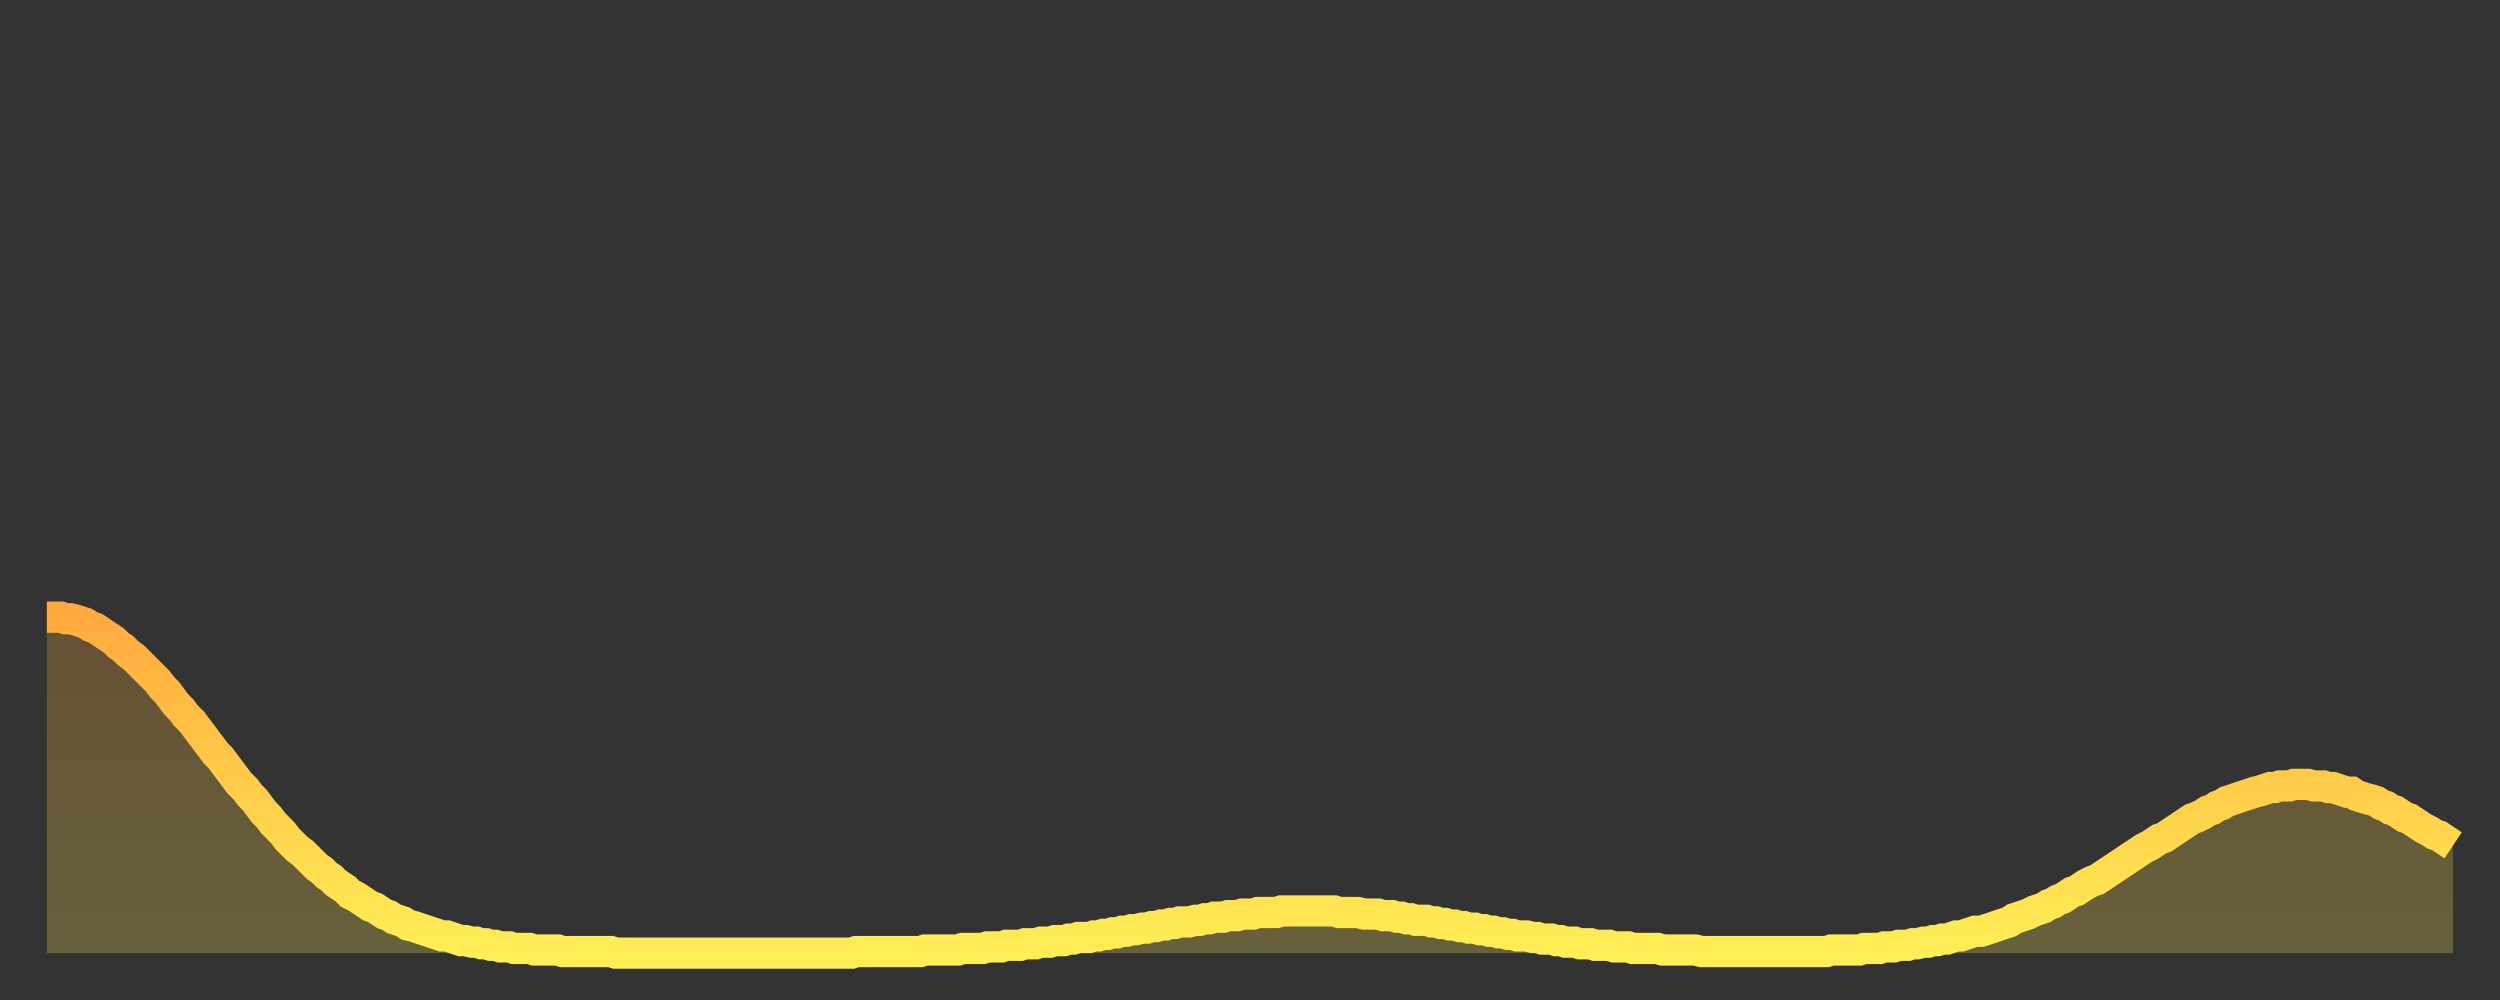
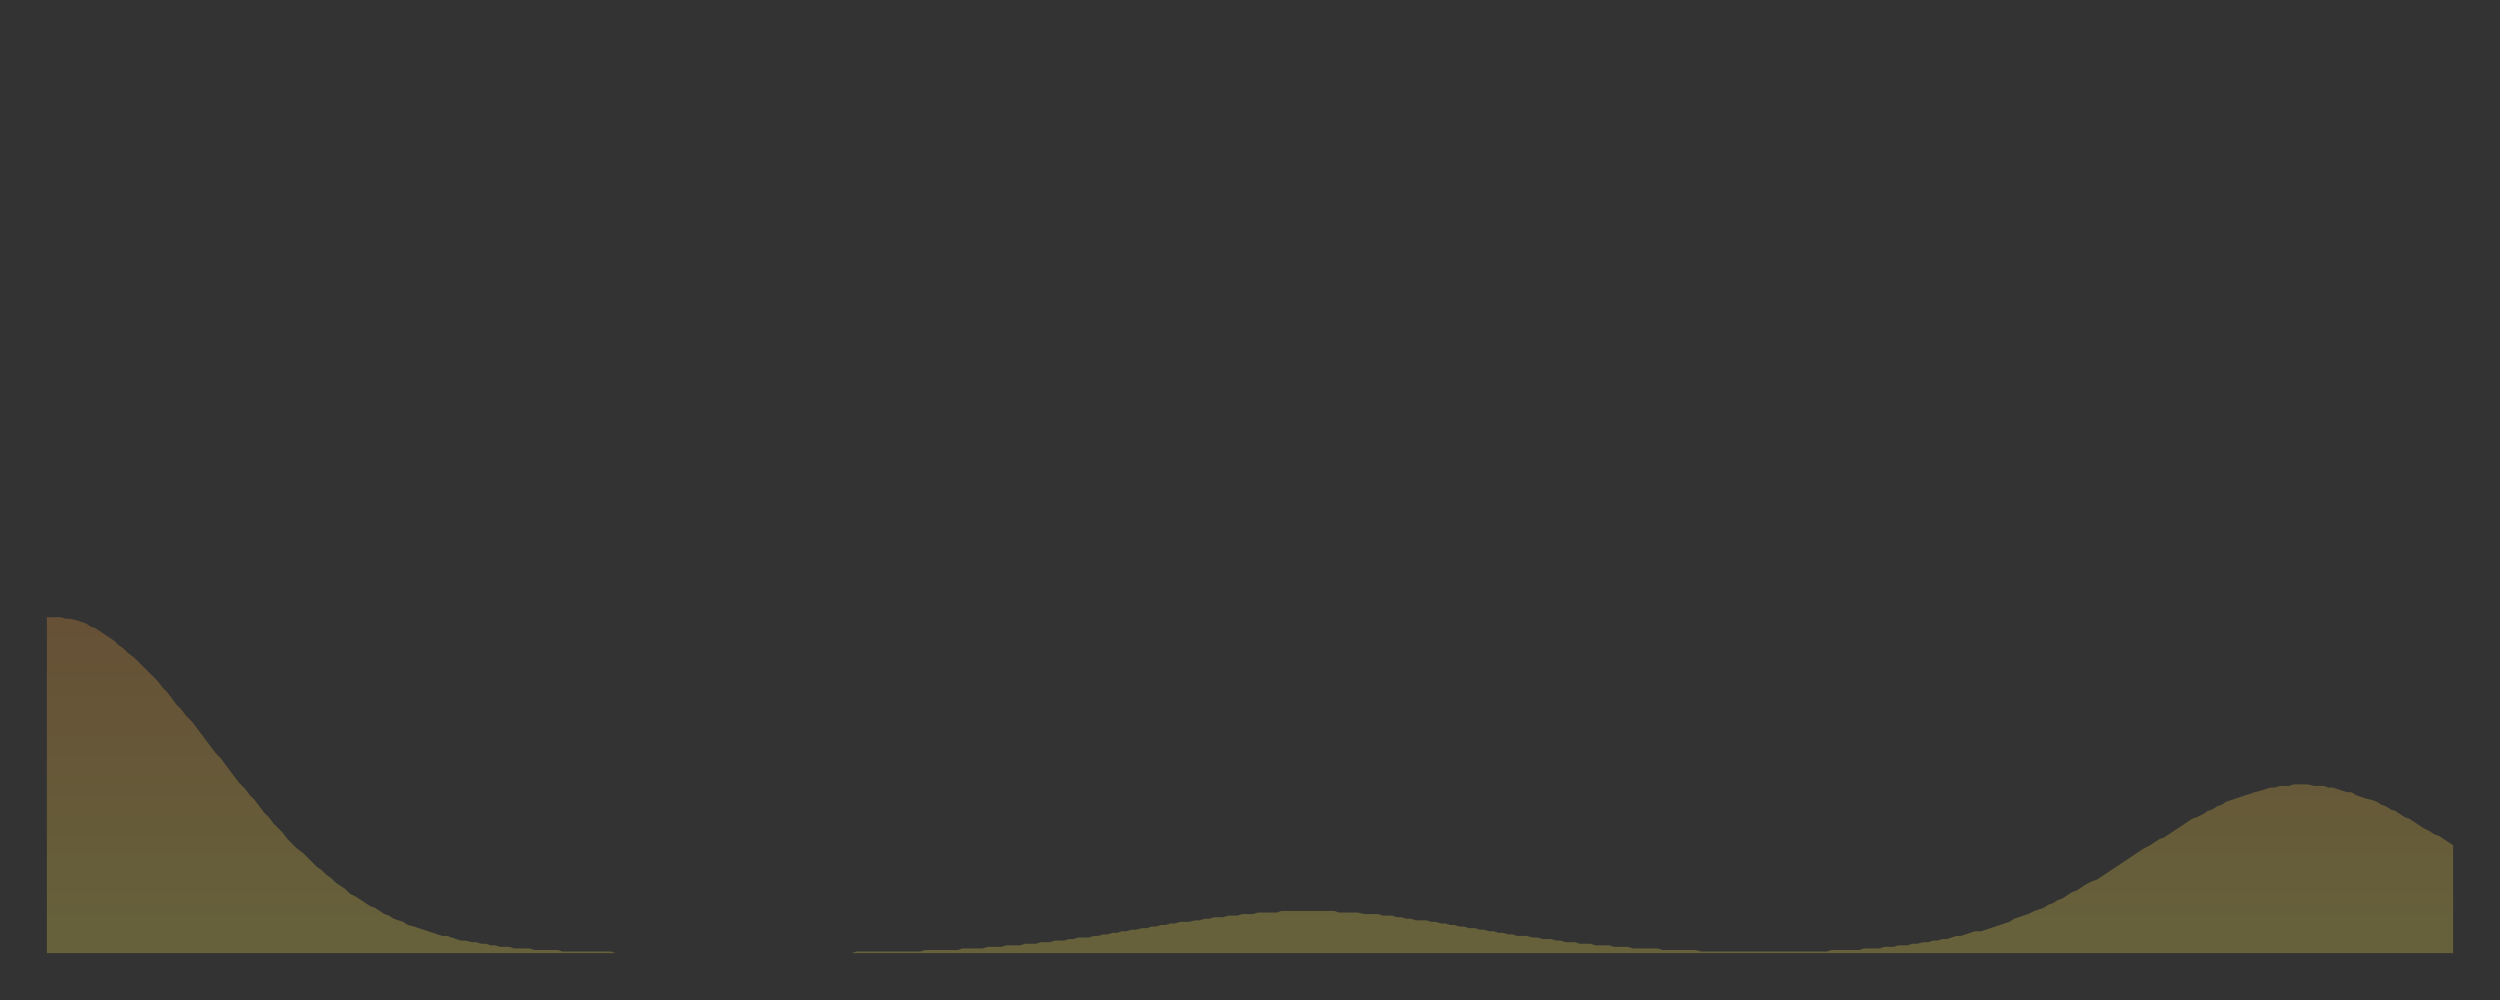
<svg xmlns="http://www.w3.org/2000/svg" baseProfile="full" height="64" version="1.1" width="160">
  <rect width="100%" height="100%" fill="#333333" stroke="none" />
  <defs>
    <linearGradient id="id728536" x1="0" x2="0" y1="0" y2="1">
      <stop offset="0%" stop-color="#ffaa3e" />
      <stop offset="50%" stop-color="#ffcc4a" />
      <stop offset="100%" stop-color="#ffee55" />
    </linearGradient>
  </defs>
  <g transform="translate(3,3)">
    <g>
-       <path d="M 0.0 36.5 0.3 36.5 0.6 36.5 0.9 36.5 1.2 36.6 1.5 36.6 1.9 36.7 2.2 36.8 2.5 36.9 2.8 37.1 3.1 37.2 3.4 37.4 3.7 37.6 4.0 37.8 4.3 38.0 4.6 38.3 4.9 38.5 5.2 38.8 5.6 39.1 5.9 39.4 6.2 39.7 6.5 40.0 6.8 40.3 7.1 40.6 7.4 41.0 7.7 41.3 8.0 41.7 8.3 42.1 8.6 42.4 8.9 42.8 9.3 43.2 9.6 43.6 9.9 44.0 10.2 44.4 10.5 44.8 10.8 45.2 11.1 45.5 11.4 45.9 11.7 46.3 12.0 46.7 12.3 47.1 12.7 47.5 13.0 47.9 13.3 48.2 13.6 48.6 13.9 49.0 14.2 49.3 14.5 49.7 14.8 50.0 15.1 50.3 15.4 50.7 15.7 51.0 16.0 51.3 16.4 51.6 16.7 51.9 17.0 52.2 17.3 52.5 17.6 52.7 17.9 53.0 18.2 53.2 18.5 53.5 18.8 53.7 19.1 53.9 19.4 54.2 19.8 54.4 20.1 54.6 20.4 54.8 20.7 55.0 21.0 55.1 21.3 55.3 21.6 55.5 21.9 55.6 22.2 55.8 22.5 55.9 22.8 56.0 23.1 56.2 23.5 56.3 23.8 56.4 24.1 56.5 24.4 56.6 24.7 56.7 25.0 56.8 25.3 56.9 25.6 56.9 25.9 57.0 26.2 57.1 26.5 57.2 26.8 57.2 27.2 57.3 27.5 57.3 27.8 57.4 28.1 57.4 28.4 57.5 28.7 57.5 29.0 57.6 29.3 57.6 29.6 57.6 29.9 57.7 30.2 57.7 30.6 57.7 30.9 57.7 31.2 57.8 31.5 57.8 31.8 57.8 32.1 57.8 32.4 57.8 32.7 57.8 33.0 57.9 33.3 57.9 33.6 57.9 33.9 57.9 34.3 57.9 34.6 57.9 34.9 57.9 35.2 57.9 35.5 57.9 35.8 57.9 36.1 57.9 36.4 58.0 36.7 58.0 37.0 58.0 37.3 58.0 37.7 58.0 38.0 58.0 38.3 58.0 38.6 58.0 38.9 58.0 39.2 58.0 39.5 58.0 39.8 58.0 40.1 58.0 40.4 58.0 40.7 58.0 41.0 58.0 41.4 58.0 41.7 58.0 42.0 58.0 42.3 58.0 42.6 58.0 42.9 58.0 43.2 58.0 43.5 58.0 43.8 58.0 44.1 58.0 44.4 58.0 44.7 58.0 45.1 58.0 45.4 58.0 45.7 58.0 46.0 58.0 46.3 58.0 46.6 58.0 46.9 58.0 47.2 58.0 47.5 58.0 47.8 58.0 48.1 58.0 48.5 58.0 48.8 58.0 49.1 58.0 49.4 58.0 49.7 58.0 50.0 58.0 50.3 58.0 50.6 58.0 50.9 58.0 51.2 58.0 51.5 58.0 51.8 57.9 52.2 57.9 52.5 57.9 52.8 57.9 53.1 57.9 53.4 57.9 53.7 57.9 54.0 57.9 54.3 57.9 54.6 57.9 54.9 57.9 55.2 57.9 55.6 57.9 55.9 57.9 56.2 57.8 56.5 57.8 56.8 57.8 57.1 57.8 57.4 57.8 57.7 57.8 58.0 57.8 58.3 57.8 58.6 57.7 58.9 57.7 59.3 57.7 59.6 57.7 59.9 57.7 60.2 57.6 60.5 57.6 60.8 57.6 61.1 57.6 61.4 57.5 61.7 57.5 62.0 57.5 62.3 57.5 62.6 57.4 63.0 57.4 63.3 57.4 63.6 57.3 63.9 57.3 64.2 57.3 64.5 57.2 64.8 57.2 65.1 57.2 65.4 57.1 65.7 57.1 66.0 57.0 66.4 57.0 66.7 57.0 67.0 56.9 67.3 56.9 67.6 56.8 67.9 56.8 68.2 56.7 68.5 56.7 68.8 56.6 69.1 56.6 69.4 56.5 69.7 56.5 70.1 56.4 70.4 56.4 70.7 56.3 71.0 56.3 71.3 56.2 71.6 56.2 71.9 56.1 72.2 56.1 72.5 56.0 72.8 56.0 73.1 56.0 73.5 55.9 73.8 55.9 74.1 55.8 74.4 55.8 74.7 55.7 75.0 55.7 75.3 55.7 75.6 55.6 75.9 55.6 76.2 55.6 76.5 55.5 76.8 55.5 77.2 55.5 77.5 55.4 77.8 55.4 78.1 55.4 78.4 55.4 78.7 55.4 79.0 55.3 79.3 55.3 79.6 55.3 79.9 55.3 80.2 55.3 80.5 55.3 80.9 55.3 81.2 55.3 81.5 55.3 81.8 55.3 82.1 55.3 82.4 55.3 82.7 55.4 83.0 55.4 83.3 55.4 83.6 55.4 83.9 55.4 84.3 55.5 84.6 55.5 84.9 55.5 85.2 55.5 85.5 55.6 85.8 55.6 86.1 55.6 86.4 55.7 86.7 55.7 87.0 55.8 87.3 55.8 87.6 55.9 88.0 55.9 88.3 55.9 88.6 56.0 88.9 56.0 89.2 56.1 89.5 56.1 89.8 56.2 90.1 56.2 90.4 56.3 90.7 56.3 91.0 56.4 91.4 56.4 91.7 56.5 92.0 56.5 92.3 56.6 92.6 56.6 92.9 56.7 93.2 56.7 93.5 56.8 93.8 56.8 94.1 56.9 94.4 56.9 94.7 56.9 95.1 57.0 95.4 57.0 95.7 57.1 96.0 57.1 96.3 57.1 96.6 57.2 96.9 57.2 97.2 57.3 97.5 57.3 97.8 57.3 98.1 57.4 98.4 57.4 98.8 57.4 99.1 57.5 99.4 57.5 99.7 57.5 100.0 57.5 100.3 57.6 100.6 57.6 100.9 57.6 101.2 57.6 101.5 57.7 101.8 57.7 102.2 57.7 102.5 57.7 102.8 57.7 103.1 57.7 103.4 57.8 103.7 57.8 104.0 57.8 104.3 57.8 104.6 57.8 104.9 57.8 105.2 57.8 105.5 57.8 105.9 57.9 106.2 57.9 106.5 57.9 106.8 57.9 107.1 57.9 107.4 57.9 107.7 57.9 108.0 57.9 108.3 57.9 108.6 57.9 108.9 57.9 109.3 57.9 109.6 57.9 109.9 57.9 110.2 57.9 110.5 57.9 110.8 57.9 111.1 57.9 111.4 57.9 111.7 57.9 112.0 57.9 112.3 57.9 112.6 57.9 113.0 57.9 113.3 57.9 113.6 57.9 113.9 57.9 114.2 57.8 114.5 57.8 114.8 57.8 115.1 57.8 115.4 57.8 115.7 57.8 116.0 57.8 116.3 57.7 116.7 57.7 117.0 57.7 117.3 57.7 117.6 57.6 117.9 57.6 118.2 57.6 118.5 57.5 118.8 57.5 119.1 57.5 119.4 57.4 119.7 57.4 120.1 57.3 120.4 57.3 120.7 57.2 121.0 57.2 121.3 57.1 121.6 57.1 121.9 57.0 122.2 56.9 122.5 56.9 122.8 56.8 123.1 56.7 123.4 56.6 123.8 56.6 124.1 56.5 124.4 56.4 124.7 56.3 125.0 56.2 125.3 56.1 125.6 56.0 125.9 55.8 126.2 55.7 126.5 55.6 126.8 55.5 127.2 55.3 127.5 55.2 127.8 55.1 128.1 54.9 128.4 54.8 128.7 54.6 129.0 54.5 129.3 54.3 129.6 54.1 129.9 54.0 130.2 53.8 130.5 53.6 130.9 53.4 131.2 53.3 131.5 53.1 131.8 52.9 132.1 52.7 132.4 52.5 132.7 52.3 133.0 52.1 133.3 51.9 133.6 51.7 133.9 51.5 134.2 51.3 134.6 51.1 134.9 50.9 135.2 50.7 135.5 50.6 135.8 50.4 136.1 50.2 136.4 50.0 136.7 49.8 137.0 49.6 137.3 49.4 137.6 49.3 138.0 49.1 138.3 48.9 138.6 48.8 138.9 48.6 139.2 48.5 139.5 48.3 139.8 48.2 140.1 48.1 140.4 48.0 140.7 47.9 141.0 47.8 141.3 47.7 141.7 47.6 142.0 47.5 142.3 47.4 142.6 47.4 142.9 47.3 143.2 47.3 143.5 47.3 143.8 47.2 144.1 47.2 144.4 47.2 144.7 47.2 145.1 47.3 145.4 47.3 145.7 47.3 146.0 47.4 146.3 47.4 146.6 47.5 146.9 47.6 147.2 47.7 147.5 47.7 147.8 47.9 148.1 48.0 148.4 48.1 148.8 48.2 149.1 48.3 149.4 48.5 149.7 48.6 150.0 48.8 150.3 48.9 150.6 49.1 150.9 49.3 151.2 49.4 151.5 49.6 151.8 49.8 152.1 50.0 152.5 50.2 152.8 50.4 153.1 50.5 153.4 50.7 153.7 50.9 154.0 51.1" fill="none" id="graph-curve" opacity="1" stroke="url(#id728536)" stroke-width="2" />
      <path d="M 0 58 L 0.0 36.5 0.3 36.5 0.6 36.5 0.9 36.5 1.2 36.6 1.5 36.6 1.9 36.7 2.2 36.8 2.5 36.9 2.8 37.1 3.1 37.2 3.4 37.4 3.7 37.6 4.0 37.8 4.3 38.0 4.6 38.3 4.9 38.5 5.2 38.8 5.6 39.1 5.9 39.4 6.2 39.7 6.5 40.0 6.8 40.3 7.1 40.6 7.4 41.0 7.7 41.3 8.0 41.7 8.3 42.1 8.6 42.4 8.9 42.8 9.3 43.2 9.6 43.6 9.9 44.0 10.2 44.4 10.5 44.8 10.8 45.2 11.1 45.5 11.4 45.9 11.7 46.3 12.0 46.7 12.3 47.1 12.7 47.5 13.0 47.9 13.3 48.2 13.6 48.6 13.9 49.0 14.2 49.3 14.5 49.7 14.8 50.0 15.1 50.3 15.4 50.7 15.7 51.0 16.0 51.3 16.4 51.6 16.7 51.9 17.0 52.2 17.3 52.5 17.6 52.7 17.9 53.0 18.2 53.2 18.5 53.5 18.8 53.7 19.1 53.9 19.4 54.2 19.8 54.4 20.1 54.6 20.4 54.8 20.7 55.0 21.0 55.1 21.3 55.3 21.6 55.5 21.9 55.6 22.2 55.8 22.5 55.9 22.8 56.0 23.1 56.2 23.5 56.3 23.8 56.4 24.1 56.5 24.4 56.6 24.7 56.7 25.0 56.8 25.3 56.9 25.6 56.9 25.9 57.0 26.2 57.1 26.5 57.2 26.8 57.2 27.2 57.3 27.5 57.3 27.8 57.4 28.1 57.4 28.4 57.5 28.7 57.5 29.0 57.6 29.3 57.6 29.6 57.6 29.9 57.7 30.2 57.7 30.6 57.7 30.9 57.7 31.2 57.8 31.5 57.8 31.8 57.8 32.1 57.8 32.4 57.8 32.7 57.8 33.0 57.9 33.3 57.9 33.6 57.9 33.9 57.9 34.3 57.9 34.6 57.9 34.9 57.9 35.2 57.9 35.5 57.9 35.8 57.9 36.1 57.9 36.4 58.0 36.7 58.0 37.0 58.0 37.3 58.0 37.7 58.0 38.0 58.0 38.3 58.0 38.6 58.0 38.9 58.0 39.2 58.0 39.5 58.0 39.8 58.0 40.1 58.0 40.4 58.0 40.7 58.0 41.0 58.0 41.4 58.0 41.7 58.0 42.0 58.0 42.3 58.0 42.6 58.0 42.9 58.0 43.2 58.0 43.5 58.0 43.8 58.0 44.1 58.0 44.4 58.0 44.7 58.0 45.1 58.0 45.4 58.0 45.7 58.0 46.0 58.0 46.3 58.0 46.6 58.0 46.9 58.0 47.2 58.0 47.5 58.0 47.8 58.0 48.1 58.0 48.5 58.0 48.8 58.0 49.1 58.0 49.4 58.0 49.7 58.0 50.0 58.0 50.3 58.0 50.6 58.0 50.9 58.0 51.2 58.0 51.5 58.0 51.8 57.9 52.2 57.9 52.5 57.9 52.8 57.9 53.1 57.9 53.4 57.9 53.7 57.9 54.0 57.9 54.3 57.9 54.6 57.9 54.9 57.9 55.2 57.9 55.6 57.9 55.9 57.9 56.2 57.8 56.5 57.8 56.8 57.8 57.1 57.8 57.4 57.8 57.7 57.8 58.0 57.8 58.3 57.8 58.6 57.7 58.9 57.7 59.3 57.7 59.6 57.7 59.9 57.7 60.2 57.6 60.5 57.6 60.8 57.6 61.1 57.6 61.4 57.5 61.7 57.5 62.0 57.5 62.3 57.5 62.6 57.4 63.0 57.4 63.3 57.4 63.6 57.3 63.9 57.3 64.2 57.3 64.5 57.2 64.8 57.2 65.1 57.2 65.4 57.1 65.7 57.1 66.0 57.0 66.4 57.0 66.7 57.0 67.0 56.9 67.3 56.9 67.6 56.8 67.9 56.8 68.2 56.7 68.5 56.7 68.8 56.6 69.1 56.6 69.4 56.5 69.7 56.5 70.1 56.4 70.4 56.4 70.7 56.3 71.0 56.3 71.3 56.2 71.6 56.2 71.9 56.1 72.2 56.1 72.5 56.0 72.8 56.0 73.1 56.0 73.5 55.9 73.8 55.9 74.1 55.8 74.4 55.8 74.7 55.7 75.0 55.7 75.3 55.7 75.6 55.6 75.9 55.6 76.2 55.6 76.5 55.5 76.8 55.5 77.2 55.5 77.5 55.4 77.8 55.4 78.1 55.4 78.4 55.4 78.7 55.4 79.0 55.3 79.3 55.3 79.6 55.3 79.9 55.3 80.2 55.3 80.5 55.3 80.9 55.3 81.2 55.3 81.5 55.3 81.8 55.3 82.1 55.3 82.4 55.3 82.7 55.4 83.0 55.4 83.3 55.4 83.6 55.4 83.9 55.4 84.3 55.5 84.6 55.5 84.9 55.5 85.2 55.5 85.5 55.6 85.8 55.6 86.1 55.6 86.4 55.7 86.7 55.7 87.0 55.8 87.3 55.8 87.6 55.9 88.0 55.9 88.3 55.9 88.6 56.0 88.9 56.0 89.2 56.1 89.5 56.1 89.8 56.2 90.1 56.2 90.4 56.3 90.7 56.3 91.0 56.4 91.4 56.4 91.7 56.5 92.0 56.5 92.3 56.6 92.6 56.6 92.9 56.7 93.2 56.7 93.5 56.8 93.8 56.8 94.1 56.9 94.4 56.9 94.7 56.9 95.1 57.0 95.4 57.0 95.7 57.1 96.0 57.1 96.3 57.1 96.6 57.2 96.9 57.2 97.2 57.3 97.5 57.3 97.8 57.3 98.1 57.4 98.4 57.4 98.8 57.4 99.1 57.5 99.4 57.5 99.7 57.5 100.0 57.5 100.3 57.6 100.6 57.6 100.9 57.6 101.2 57.6 101.5 57.7 101.8 57.7 102.2 57.7 102.5 57.7 102.8 57.7 103.1 57.7 103.4 57.8 103.7 57.8 104.0 57.8 104.3 57.8 104.6 57.8 104.9 57.8 105.2 57.8 105.5 57.8 105.9 57.9 106.2 57.9 106.5 57.9 106.8 57.9 107.1 57.9 107.4 57.9 107.7 57.9 108.0 57.9 108.3 57.9 108.6 57.9 108.9 57.9 109.3 57.9 109.6 57.9 109.9 57.9 110.2 57.9 110.5 57.9 110.8 57.9 111.1 57.9 111.4 57.9 111.7 57.9 112.0 57.9 112.3 57.9 112.6 57.9 113.0 57.9 113.3 57.9 113.6 57.9 113.9 57.9 114.2 57.8 114.5 57.8 114.8 57.8 115.1 57.8 115.4 57.8 115.7 57.8 116.0 57.8 116.3 57.7 116.7 57.7 117.0 57.7 117.3 57.7 117.6 57.6 117.9 57.6 118.2 57.6 118.5 57.5 118.8 57.5 119.1 57.5 119.4 57.4 119.7 57.4 120.1 57.3 120.4 57.3 120.7 57.2 121.0 57.2 121.3 57.1 121.6 57.1 121.9 57.0 122.2 56.9 122.5 56.9 122.8 56.8 123.1 56.7 123.4 56.6 123.8 56.6 124.1 56.5 124.4 56.4 124.7 56.3 125.0 56.2 125.3 56.1 125.6 56.0 125.9 55.8 126.2 55.7 126.5 55.6 126.8 55.5 127.2 55.3 127.5 55.2 127.8 55.1 128.1 54.9 128.4 54.8 128.7 54.6 129.0 54.5 129.3 54.3 129.6 54.1 129.9 54.0 130.2 53.8 130.5 53.6 130.9 53.4 131.2 53.3 131.5 53.1 131.8 52.9 132.1 52.7 132.4 52.5 132.7 52.3 133.0 52.1 133.3 51.9 133.6 51.7 133.9 51.5 134.2 51.3 134.6 51.1 134.9 50.9 135.2 50.7 135.5 50.6 135.8 50.4 136.1 50.2 136.4 50.0 136.7 49.8 137.0 49.6 137.3 49.4 137.6 49.3 138.0 49.1 138.3 48.9 138.6 48.8 138.9 48.6 139.2 48.5 139.5 48.3 139.8 48.2 140.1 48.1 140.4 48.0 140.7 47.9 141.0 47.8 141.3 47.7 141.7 47.6 142.0 47.5 142.3 47.4 142.6 47.4 142.9 47.3 143.2 47.3 143.5 47.3 143.8 47.2 144.1 47.2 144.4 47.2 144.7 47.2 145.1 47.3 145.4 47.3 145.7 47.3 146.0 47.4 146.3 47.4 146.6 47.5 146.9 47.6 147.2 47.7 147.5 47.7 147.8 47.9 148.1 48.0 148.4 48.1 148.8 48.2 149.1 48.3 149.4 48.5 149.7 48.6 150.0 48.8 150.3 48.9 150.6 49.1 150.9 49.3 151.2 49.4 151.5 49.6 151.8 49.8 152.1 50.0 152.5 50.2 152.8 50.4 153.1 50.5 153.4 50.7 153.7 50.9 154.0 51.1 154 58" fill="url(#id728536)" fill-opacity=".25" id="graph-shadow" />
    </g>
  </g>
</svg>